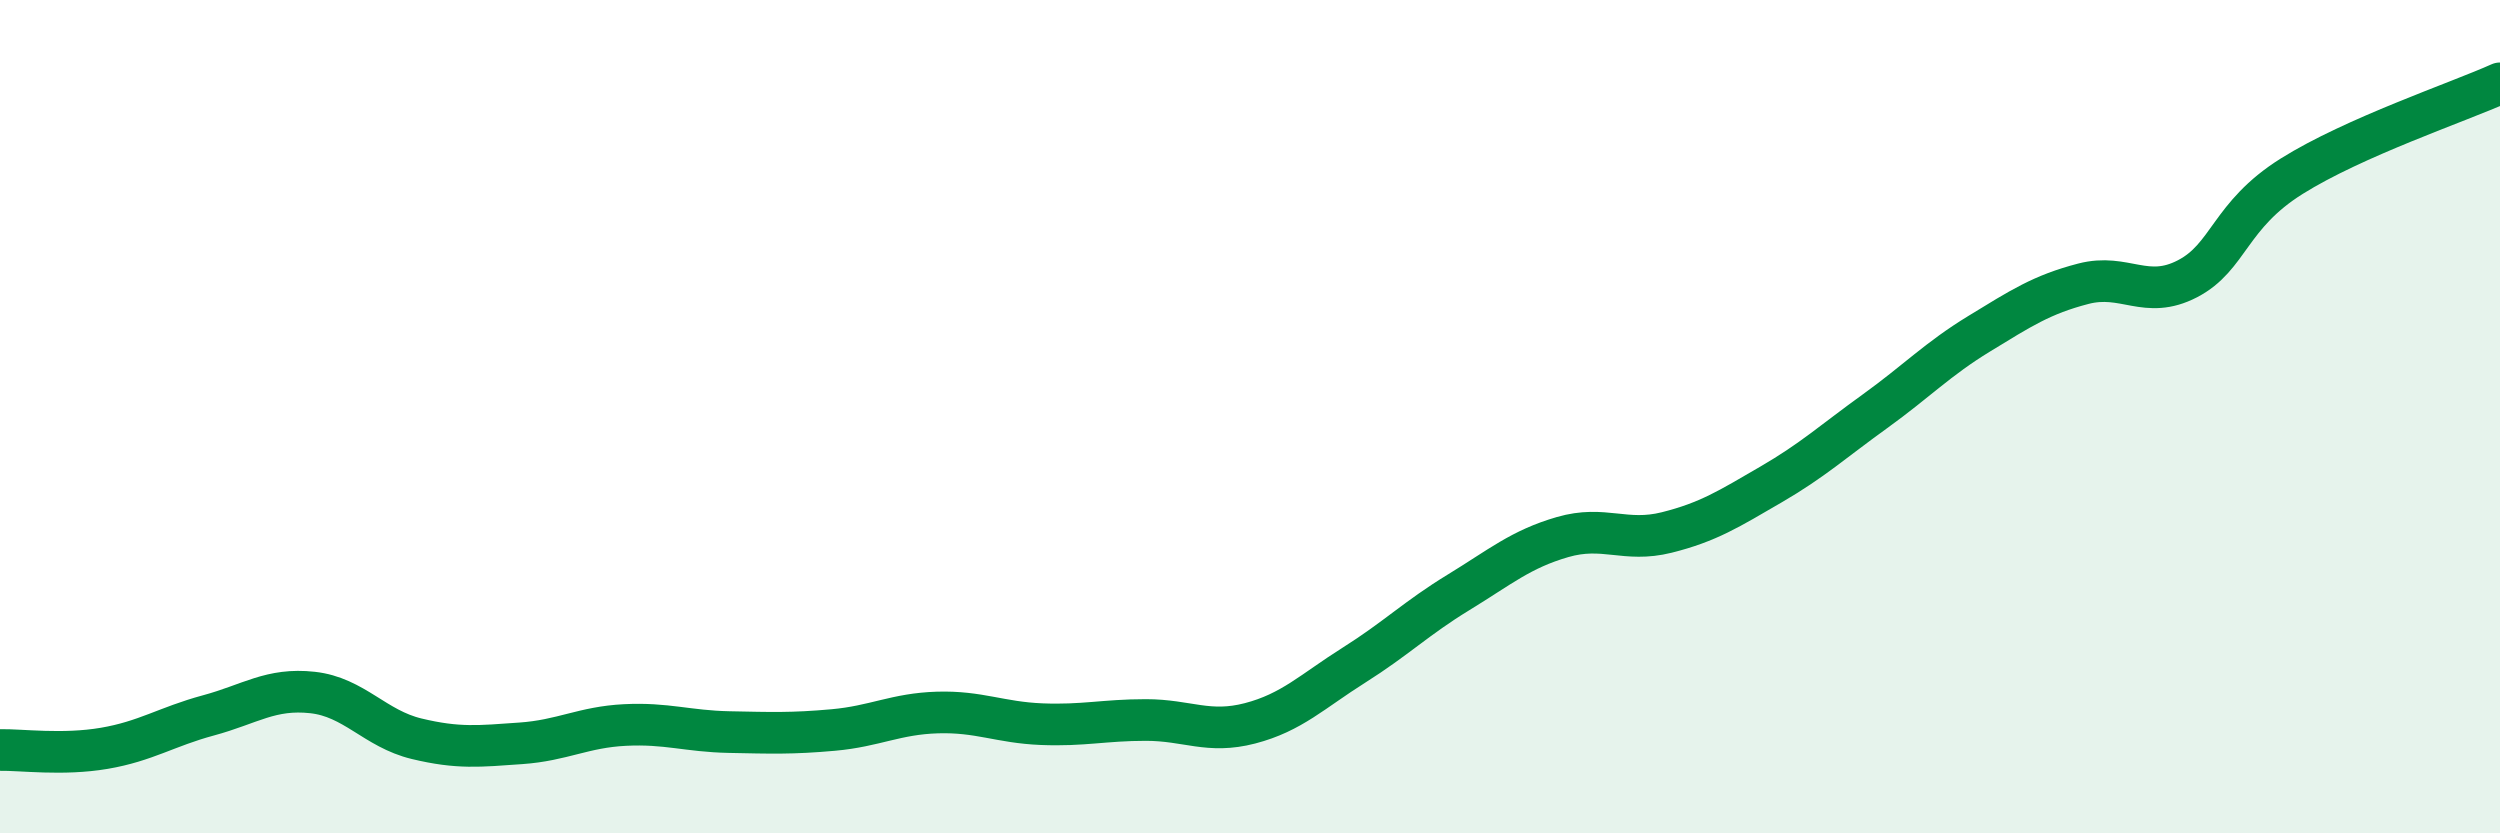
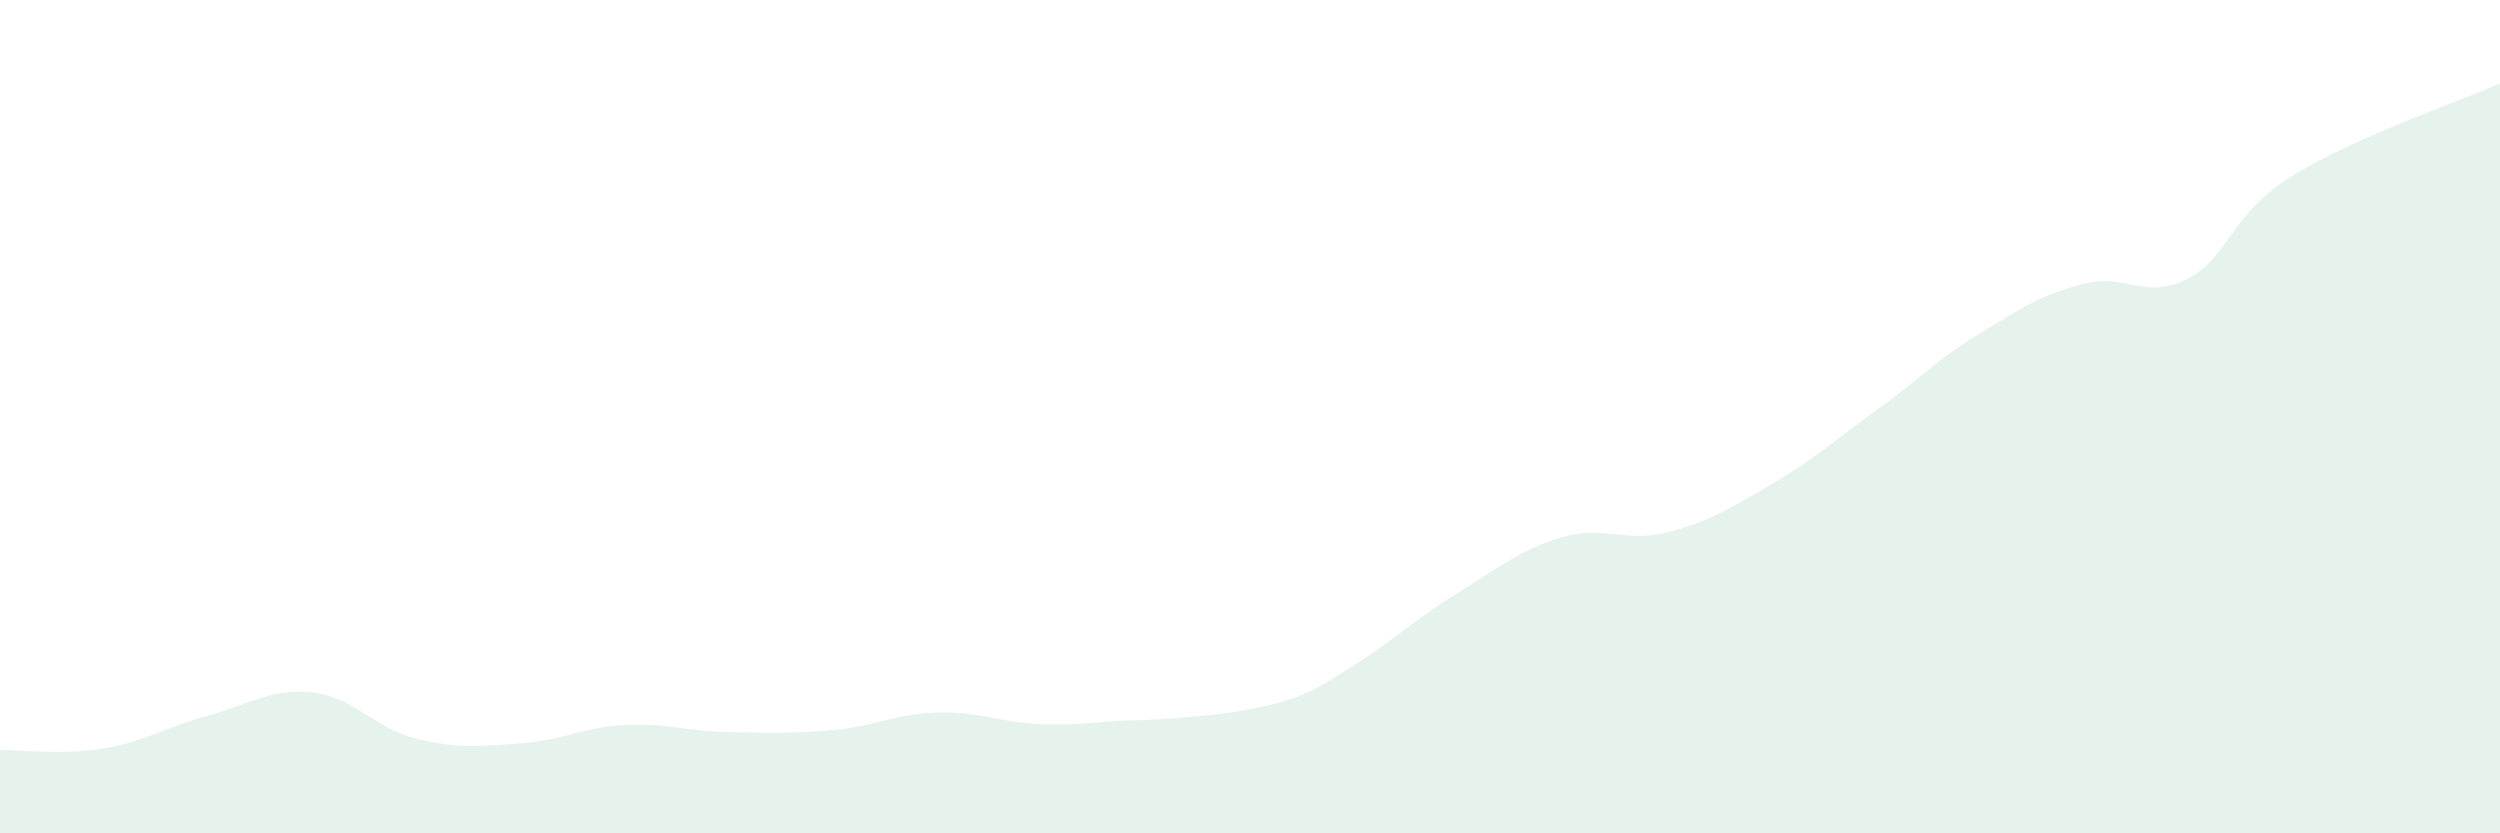
<svg xmlns="http://www.w3.org/2000/svg" width="60" height="20" viewBox="0 0 60 20">
-   <path d="M 0,18 C 0.5,17.99 1.5,18.13 2.5,17.96 C 3.5,17.79 4,17.44 5,17.17 C 6,16.9 6.5,16.51 7.5,16.62 C 8.5,16.73 9,17.49 10,17.73 C 11,17.97 11.5,17.91 12.5,17.84 C 13.5,17.77 14,17.45 15,17.4 C 16,17.35 16.5,17.55 17.5,17.57 C 18.5,17.59 19,17.61 20,17.52 C 21,17.43 21.5,17.13 22.5,17.1 C 23.5,17.07 24,17.34 25,17.38 C 26,17.42 26.5,17.28 27.5,17.28 C 28.5,17.28 29,17.62 30,17.36 C 31,17.1 31.5,16.59 32.5,15.96 C 33.5,15.33 34,14.83 35,14.22 C 36,13.61 36.5,13.18 37.5,12.89 C 38.5,12.6 39,13.03 40,12.78 C 41,12.53 41.5,12.21 42.5,11.63 C 43.5,11.05 44,10.59 45,9.87 C 46,9.15 46.5,8.62 47.5,8.01 C 48.5,7.4 49,7.07 50,6.81 C 51,6.55 51.5,7.21 52.5,6.69 C 53.5,6.17 53.5,5.17 55,4.23 C 56.5,3.29 59,2.45 60,2L60 20L0 20Z" fill="#008740" opacity="0.1" stroke-linecap="round" stroke-linejoin="round" />
-   <path d="M 0,18 C 0.5,17.99 1.5,18.13 2.5,17.96 C 3.5,17.79 4,17.44 5,17.17 C 6,16.9 6.5,16.51 7.5,16.62 C 8.5,16.73 9,17.49 10,17.73 C 11,17.97 11.5,17.91 12.5,17.84 C 13.5,17.77 14,17.45 15,17.4 C 16,17.35 16.5,17.55 17.5,17.57 C 18.5,17.59 19,17.61 20,17.52 C 21,17.43 21.5,17.13 22.5,17.1 C 23.5,17.07 24,17.34 25,17.38 C 26,17.42 26.5,17.28 27.5,17.28 C 28.5,17.28 29,17.62 30,17.36 C 31,17.1 31.5,16.59 32.5,15.96 C 33.5,15.33 34,14.83 35,14.22 C 36,13.61 36.5,13.18 37.5,12.89 C 38.5,12.6 39,13.03 40,12.78 C 41,12.53 41.5,12.21 42.5,11.63 C 43.5,11.05 44,10.59 45,9.87 C 46,9.15 46.5,8.62 47.5,8.01 C 48.5,7.4 49,7.07 50,6.81 C 51,6.55 51.5,7.21 52.5,6.69 C 53.5,6.17 53.5,5.17 55,4.23 C 56.5,3.29 59,2.45 60,2" stroke="#008740" stroke-width="1" fill="none" stroke-linecap="round" stroke-linejoin="round" />
+   <path d="M 0,18 C 0.5,17.99 1.5,18.13 2.5,17.96 C 3.5,17.79 4,17.44 5,17.17 C 6,16.9 6.5,16.51 7.5,16.62 C 8.5,16.73 9,17.49 10,17.73 C 11,17.97 11.5,17.91 12.5,17.84 C 13.5,17.77 14,17.45 15,17.4 C 16,17.35 16.5,17.55 17.5,17.57 C 18.5,17.59 19,17.61 20,17.52 C 21,17.43 21.5,17.13 22.5,17.1 C 23.5,17.07 24,17.34 25,17.38 C 26,17.42 26.5,17.28 27.5,17.28 C 31,17.1 31.5,16.59 32.5,15.96 C 33.5,15.33 34,14.83 35,14.22 C 36,13.61 36.5,13.18 37.5,12.89 C 38.5,12.6 39,13.03 40,12.78 C 41,12.53 41.5,12.21 42.5,11.63 C 43.5,11.05 44,10.59 45,9.87 C 46,9.15 46.5,8.62 47.5,8.01 C 48.5,7.4 49,7.07 50,6.81 C 51,6.55 51.5,7.21 52.5,6.69 C 53.5,6.17 53.5,5.17 55,4.23 C 56.5,3.29 59,2.45 60,2L60 20L0 20Z" fill="#008740" opacity="0.1" stroke-linecap="round" stroke-linejoin="round" />
</svg>